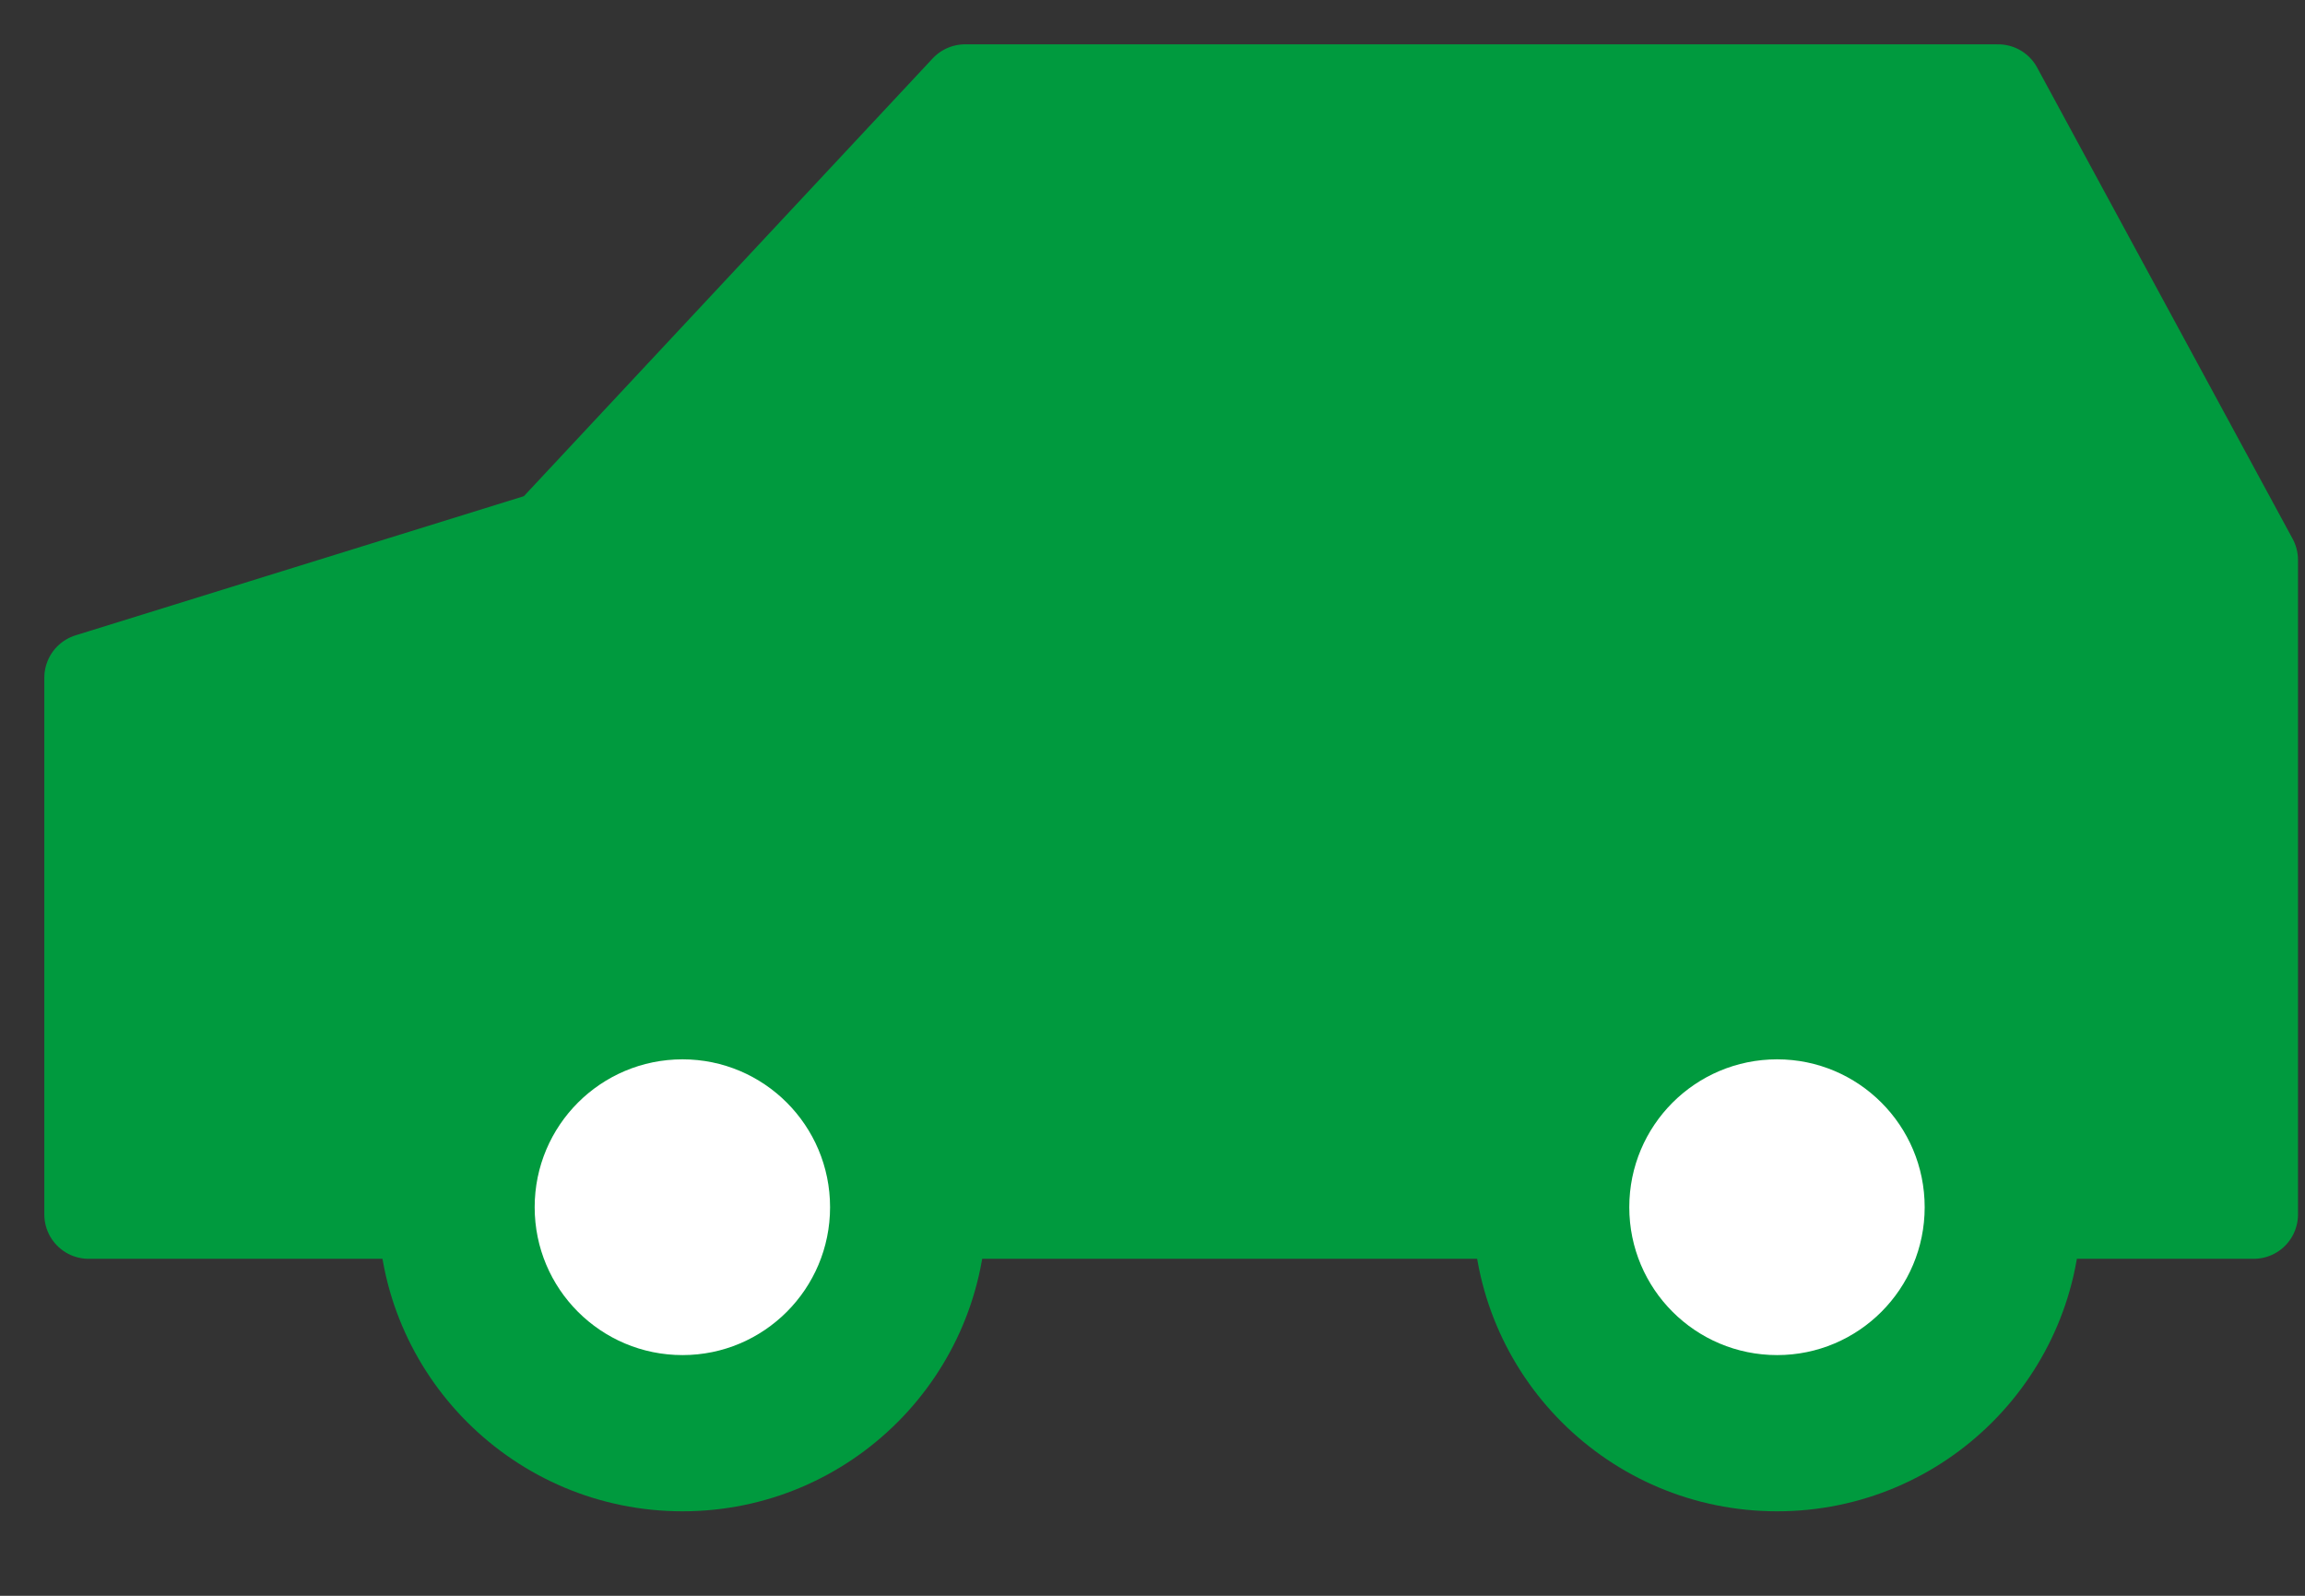
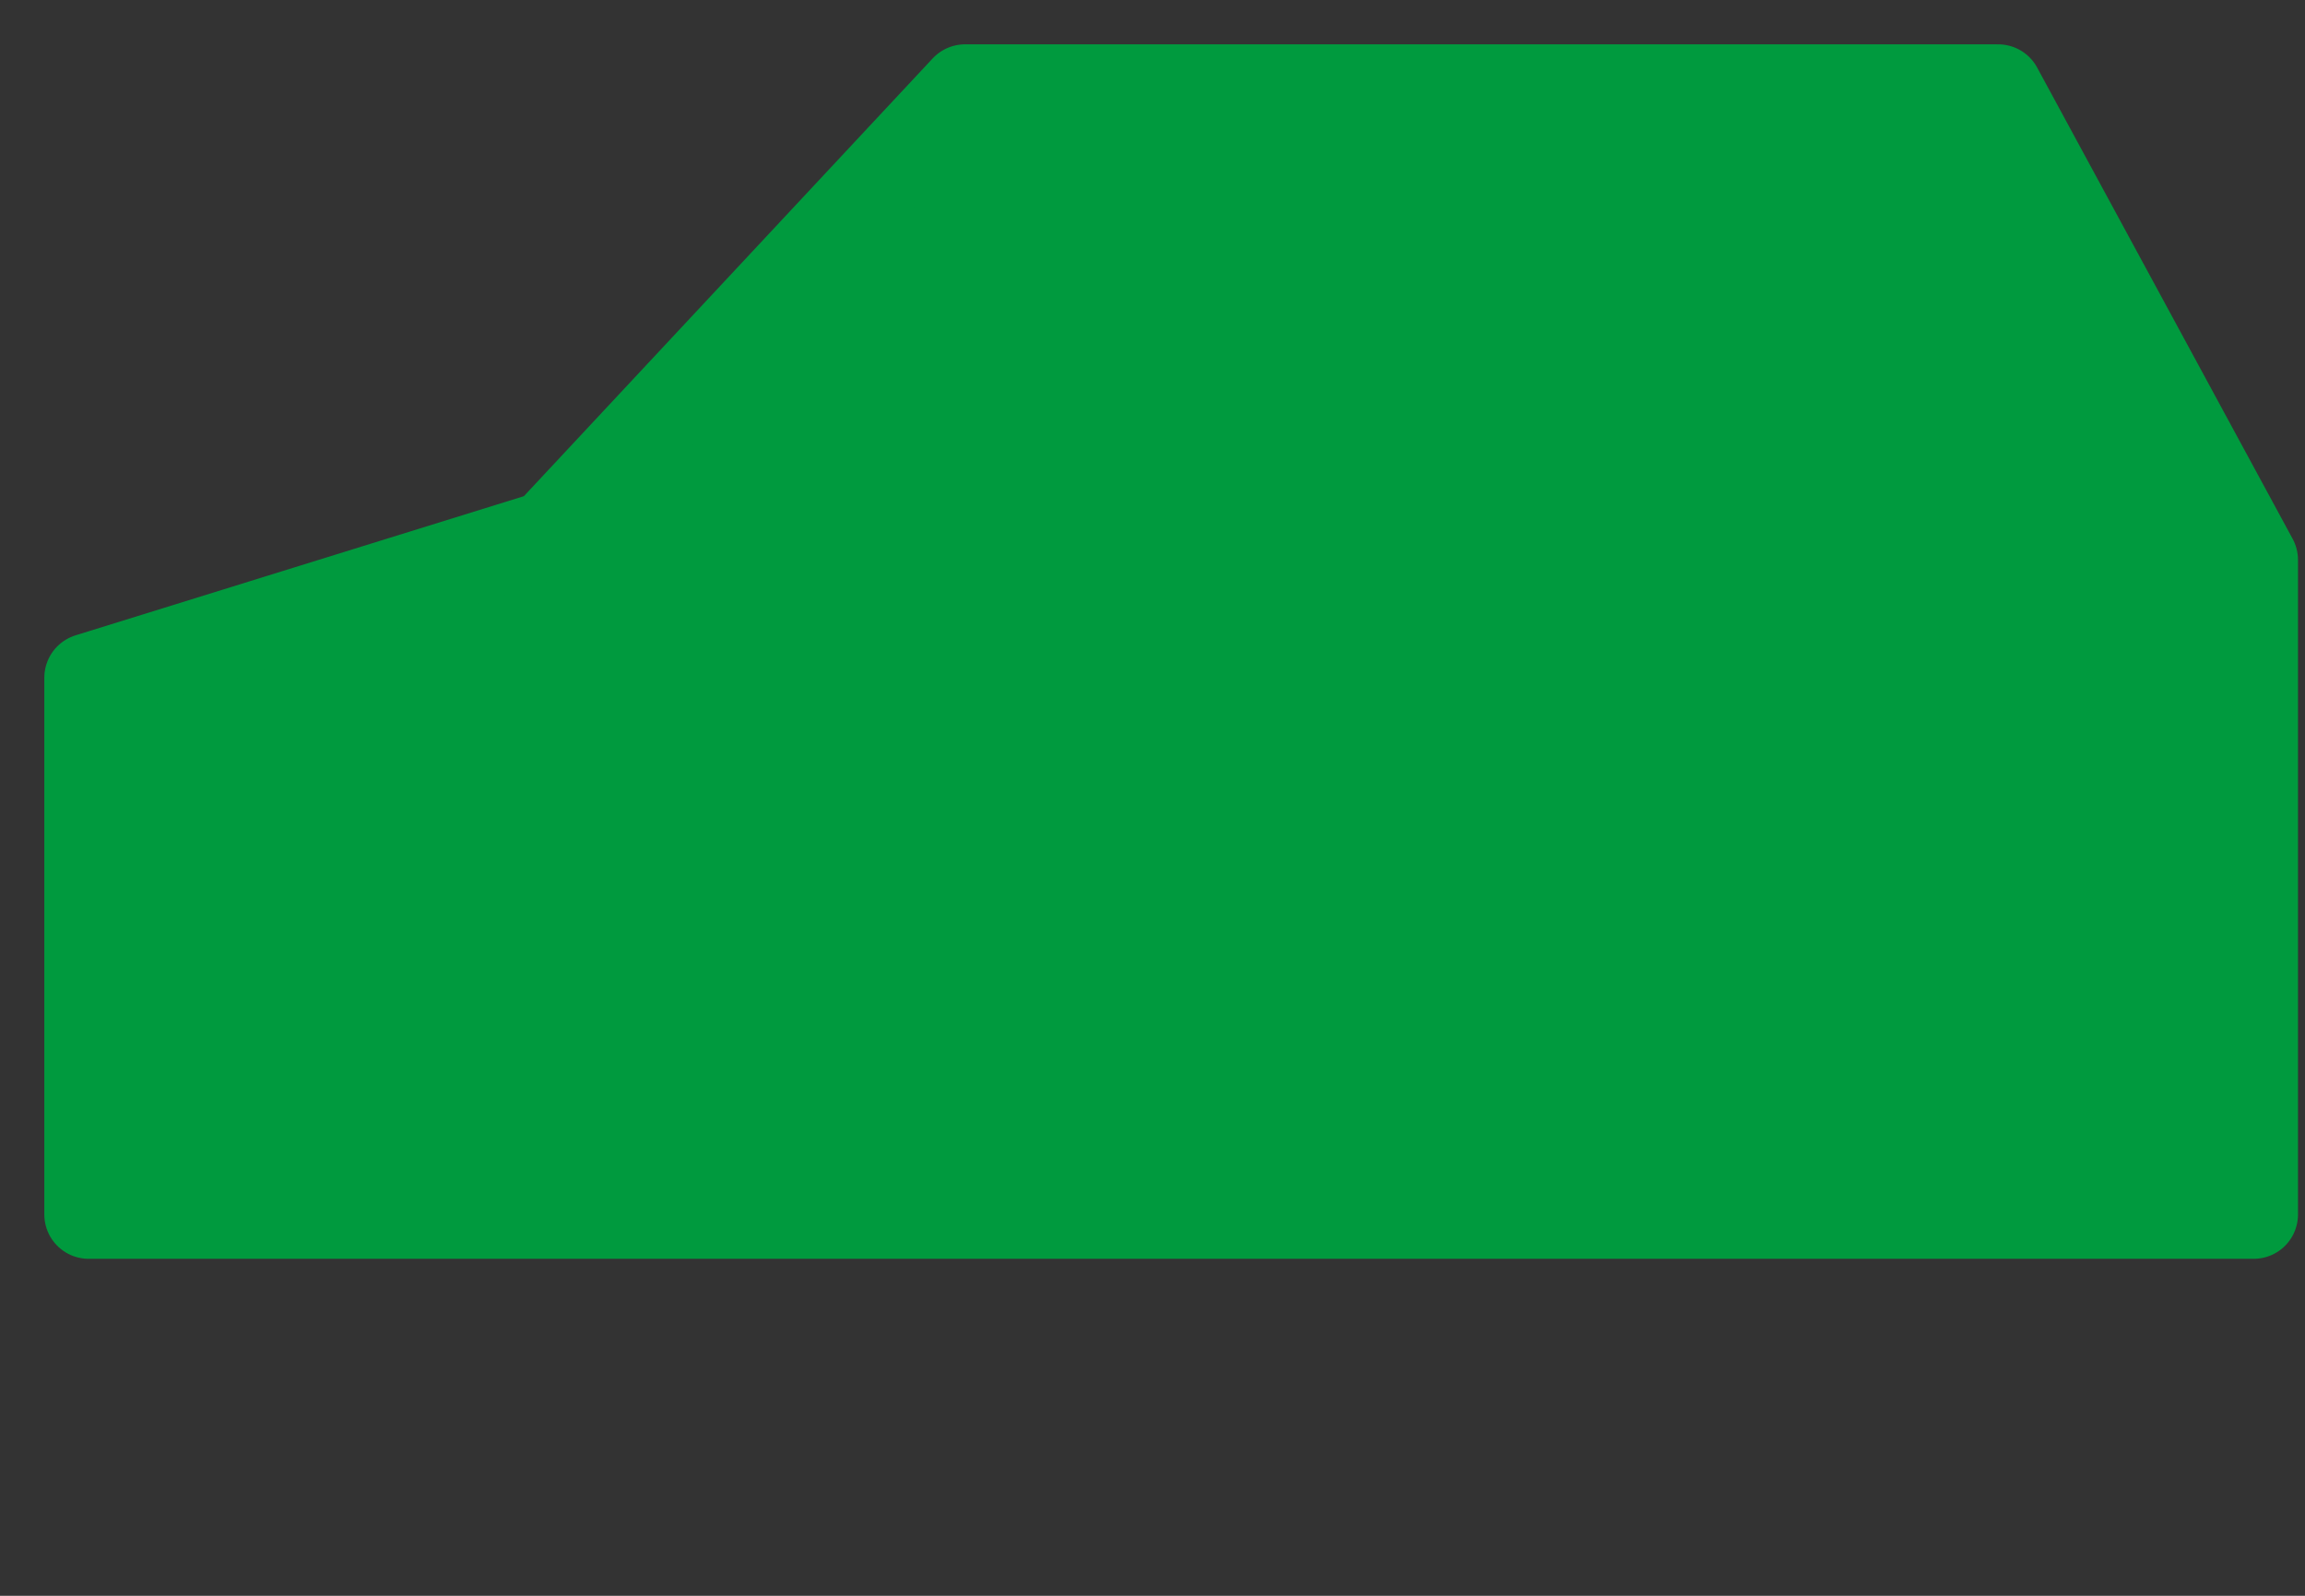
<svg xmlns="http://www.w3.org/2000/svg" width="26" height="18" viewBox="0 0 26 18" fill="none">
  <rect x="0" y="0" width="26" height="18" fill="#333333" stroke="none" />
-   <path d="M7.699 10.183C5.804 10.183 4.265 11.723 4.265 13.617C4.265 15.512 5.804 17.047 7.699 17.047C9.593 17.047 11.128 15.512 11.128 13.617C11.128 11.723 9.593 10.183 7.699 10.183Z" fill="#009A3E" />
-   <path d="M20.046 10.183C18.148 10.183 16.613 11.723 16.613 13.617C16.613 15.512 18.148 17.047 20.046 17.047C21.941 17.047 23.476 15.512 23.476 13.617C23.476 11.723 21.941 10.183 20.046 10.183Z" fill="#009A3E" />
  <path d="M2.094 13.699H25.421V6.316L22.539 1H10.886L6.184 6.035L1 7.644V13.699H2.094Z" fill="#009A3E" stroke="#009A3E" stroke-width="1" stroke-miterlimit="10" stroke-linecap="round" stroke-linejoin="round" />
-   <path d="M7.699 15.285C6.777 15.285 6.031 14.539 6.031 13.617C6.031 12.695 6.777 11.949 7.699 11.949C8.617 11.949 9.363 12.695 9.363 13.617C9.363 14.539 8.617 15.285 7.699 15.285Z" fill="white" />
-   <path d="M20.046 15.285C19.124 15.285 18.378 14.539 18.378 13.617C18.378 12.695 19.124 11.949 20.046 11.949C20.964 11.949 21.71 12.695 21.71 13.617C21.71 14.539 20.964 15.285 20.046 15.285Z" fill="white" />
</svg>